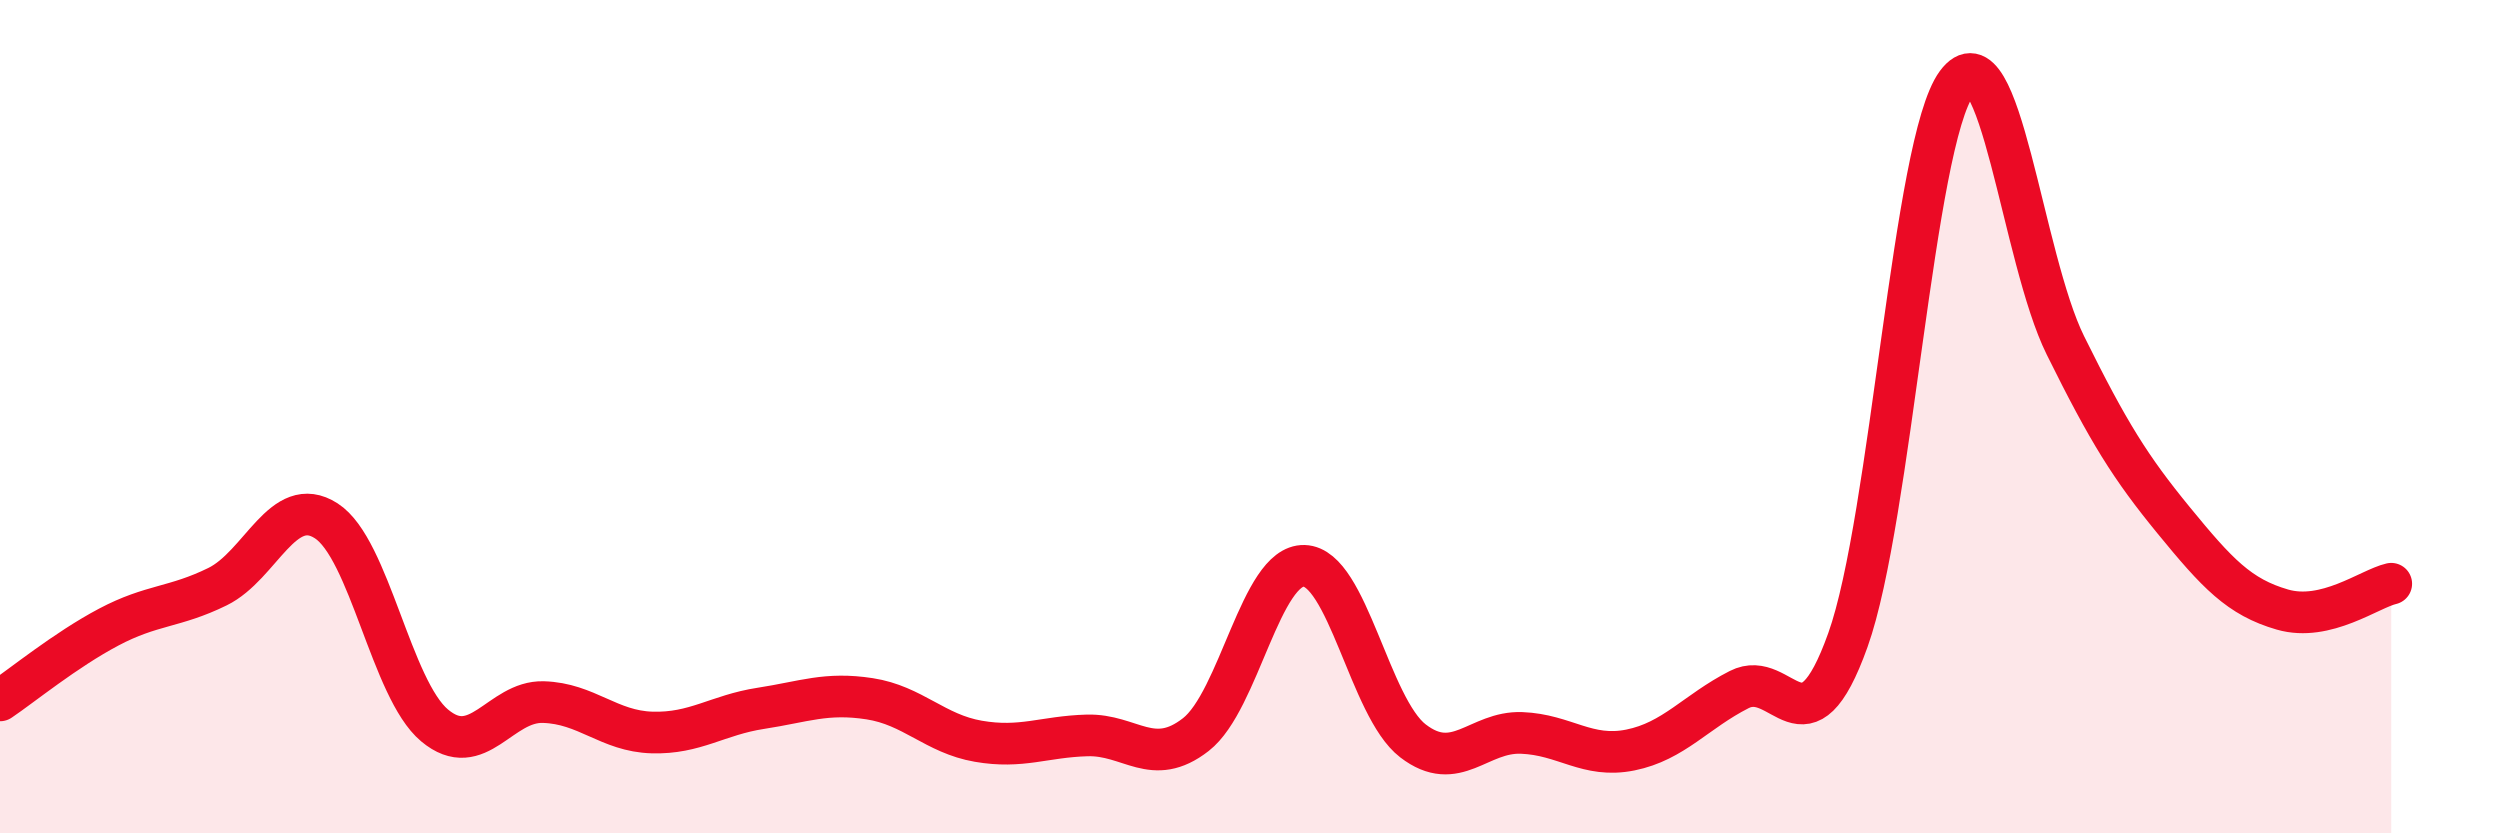
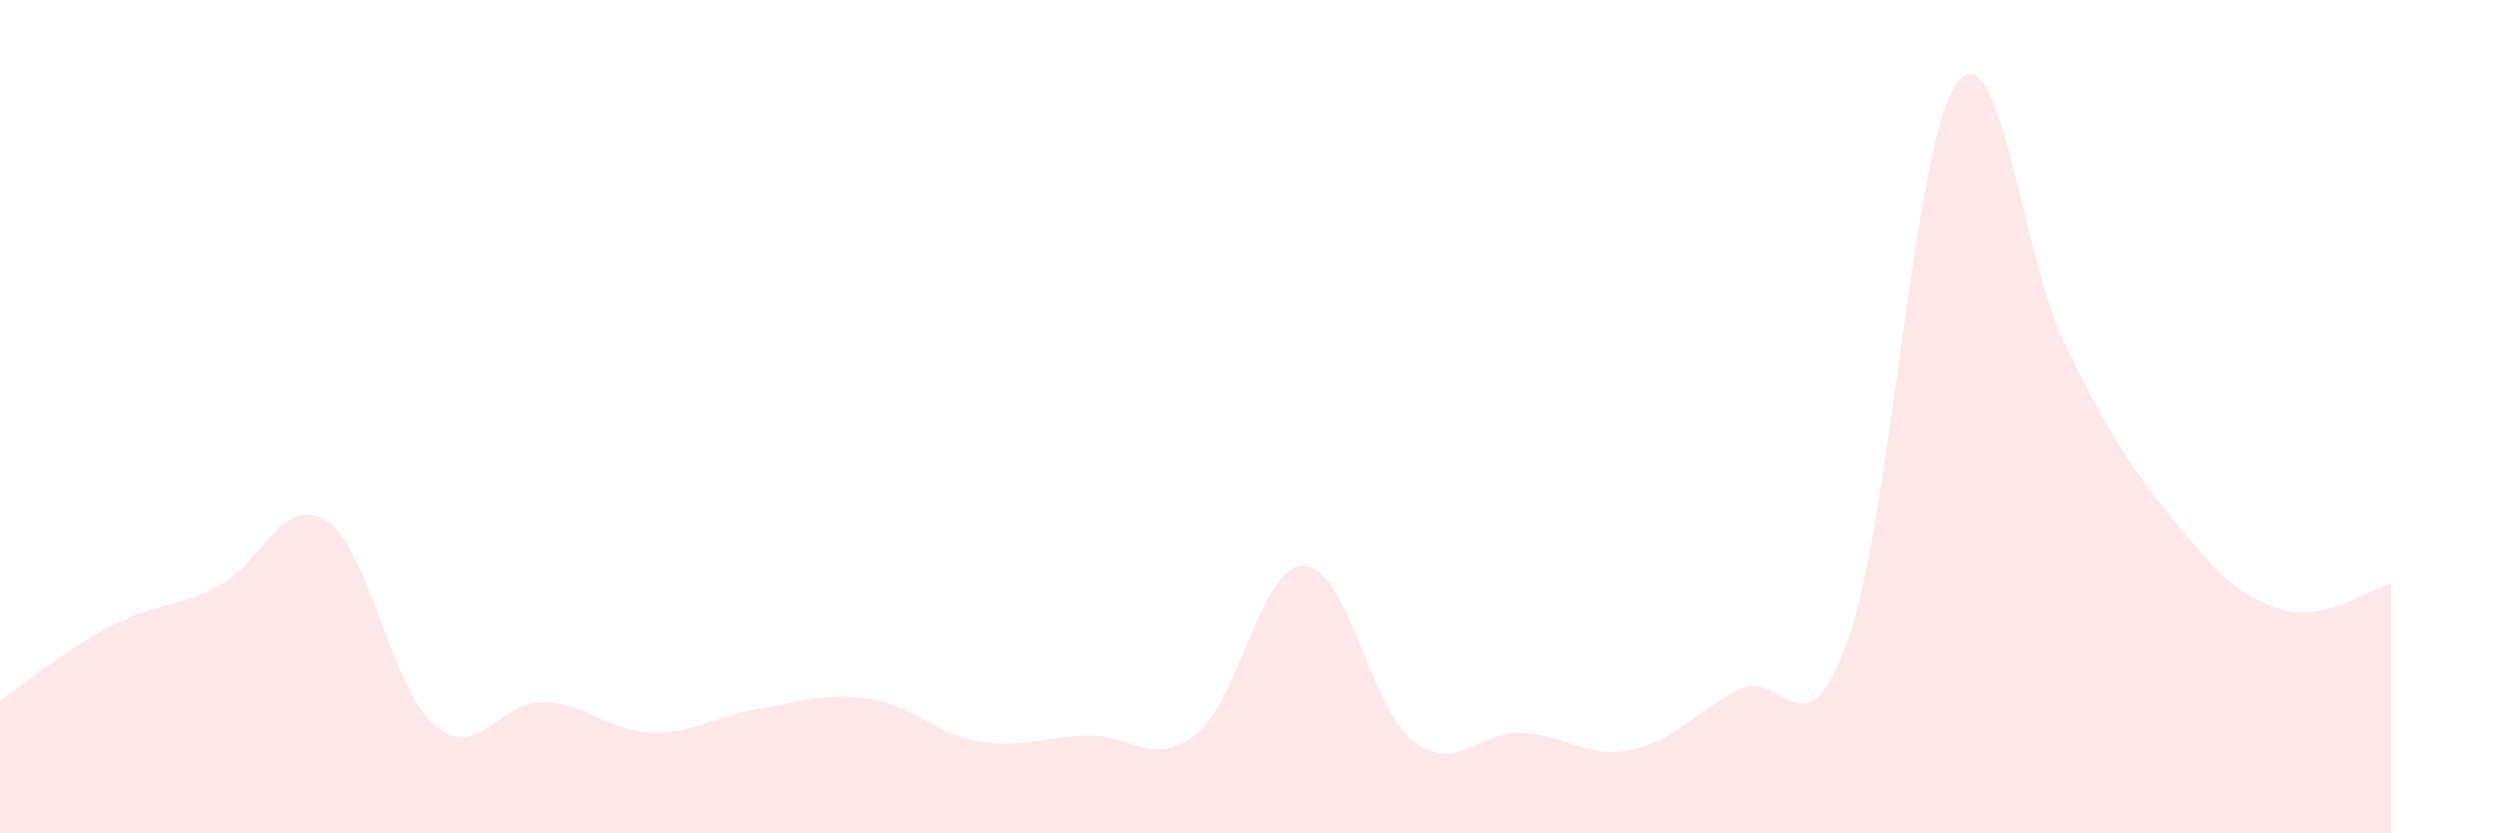
<svg xmlns="http://www.w3.org/2000/svg" width="60" height="20" viewBox="0 0 60 20">
  <path d="M 0,16.81 C 0.52,16.46 1.57,15.6 2.61,15.05 C 3.65,14.5 4.18,14.59 5.22,14.08 C 6.26,13.57 6.79,11.83 7.83,12.5 C 8.87,13.17 9.39,16.54 10.43,17.41 C 11.47,18.28 12,16.82 13.04,16.85 C 14.08,16.88 14.61,17.55 15.65,17.58 C 16.69,17.61 17.22,17.16 18.26,17 C 19.3,16.84 19.83,16.61 20.87,16.77 C 21.91,16.93 22.44,17.61 23.48,17.79 C 24.52,17.97 25.05,17.68 26.09,17.65 C 27.13,17.62 27.66,18.44 28.7,17.63 C 29.74,16.82 30.26,13.55 31.3,13.58 C 32.34,13.61 32.87,16.98 33.91,17.78 C 34.95,18.58 35.48,17.55 36.52,17.59 C 37.56,17.63 38.09,18.21 39.13,18 C 40.17,17.79 40.7,17.08 41.74,16.55 C 42.78,16.02 43.31,18.27 44.35,15.36 C 45.39,12.45 45.92,3.41 46.96,2 C 48,0.59 48.53,6.19 49.57,8.29 C 50.61,10.39 51.13,11.22 52.17,12.49 C 53.21,13.76 53.74,14.33 54.78,14.63 C 55.82,14.93 56.87,14.13 57.39,14.01L57.39 20L0 20Z" fill="#EB0A25" opacity="0.1" stroke-linecap="round" stroke-linejoin="round" />
-   <path d="M 0,16.81 C 0.52,16.46 1.57,15.6 2.61,15.05 C 3.65,14.5 4.18,14.59 5.22,14.08 C 6.26,13.57 6.79,11.83 7.83,12.5 C 8.87,13.17 9.39,16.54 10.43,17.41 C 11.47,18.28 12,16.82 13.04,16.85 C 14.08,16.88 14.61,17.55 15.65,17.58 C 16.69,17.61 17.22,17.16 18.26,17 C 19.3,16.84 19.83,16.61 20.87,16.77 C 21.91,16.93 22.44,17.61 23.48,17.79 C 24.52,17.97 25.05,17.68 26.09,17.65 C 27.13,17.62 27.66,18.44 28.7,17.63 C 29.74,16.82 30.26,13.55 31.3,13.58 C 32.34,13.61 32.87,16.98 33.91,17.78 C 34.95,18.58 35.48,17.55 36.52,17.59 C 37.56,17.63 38.09,18.21 39.13,18 C 40.17,17.79 40.7,17.08 41.74,16.55 C 42.78,16.02 43.31,18.27 44.35,15.36 C 45.39,12.45 45.92,3.41 46.96,2 C 48,0.59 48.53,6.19 49.57,8.29 C 50.61,10.39 51.13,11.22 52.17,12.49 C 53.21,13.76 53.74,14.33 54.78,14.63 C 55.82,14.93 56.87,14.13 57.39,14.01" stroke="#EB0A25" stroke-width="1" fill="none" stroke-linecap="round" stroke-linejoin="round" />
</svg>